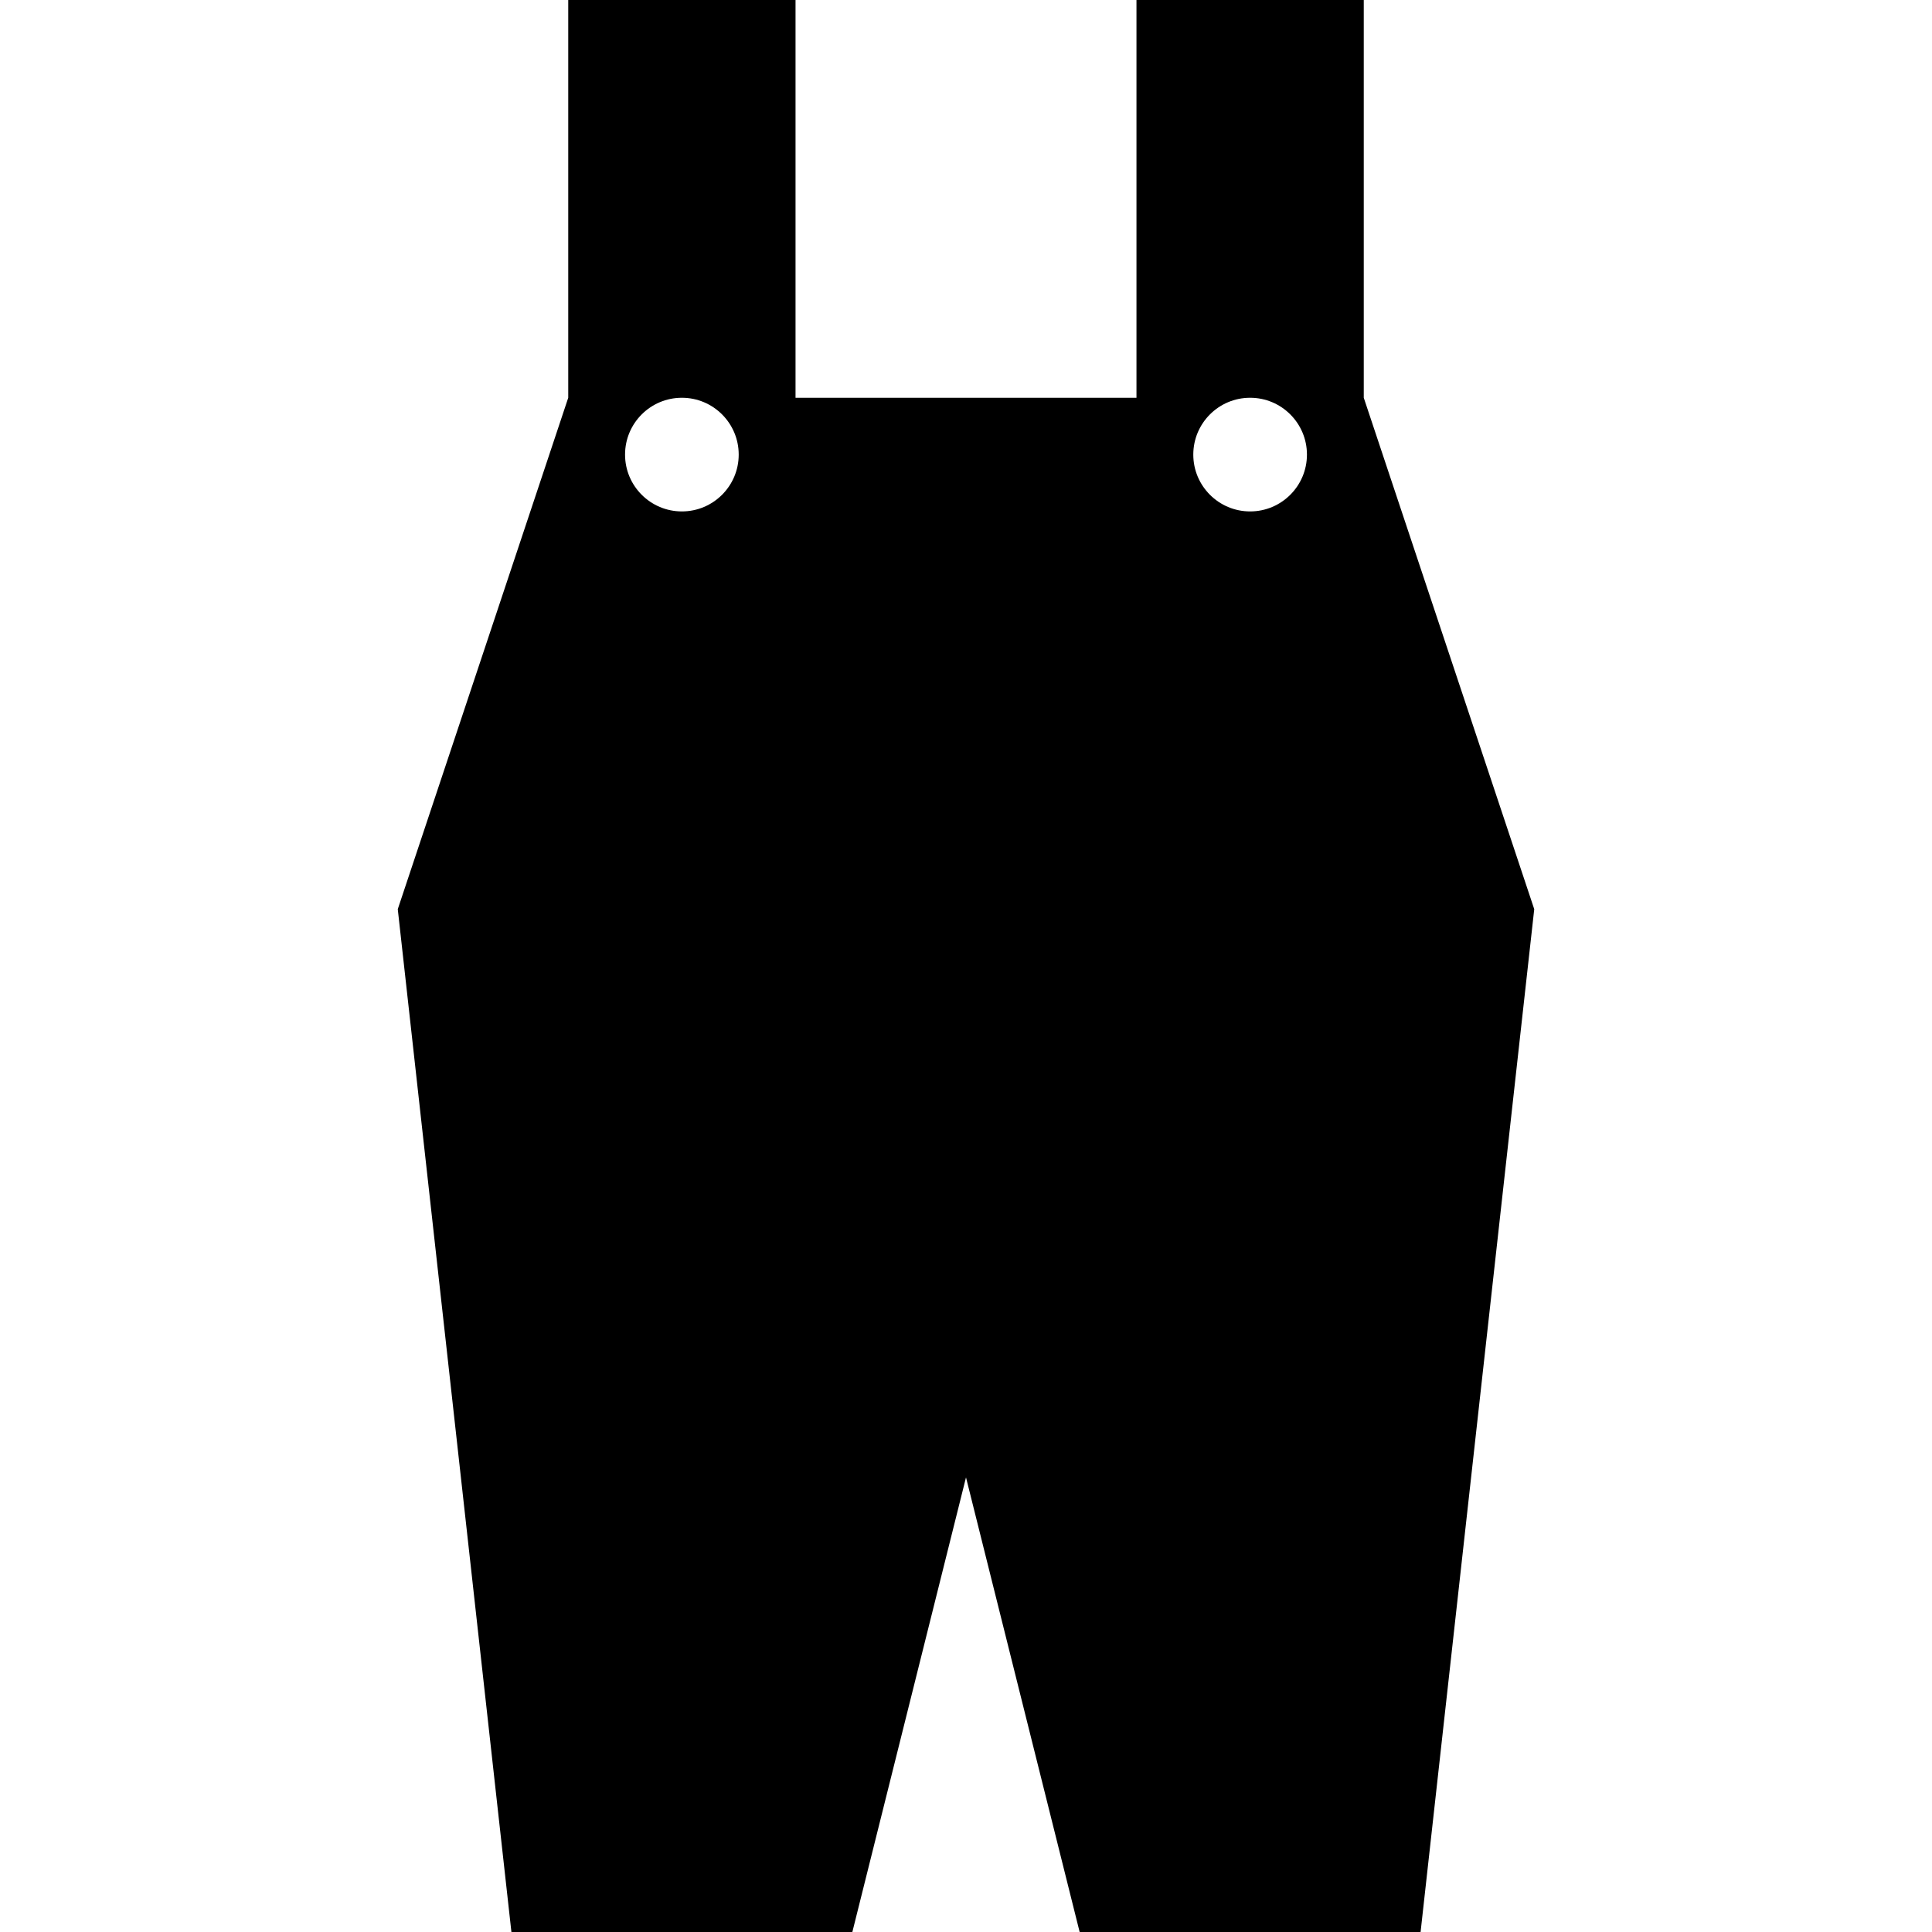
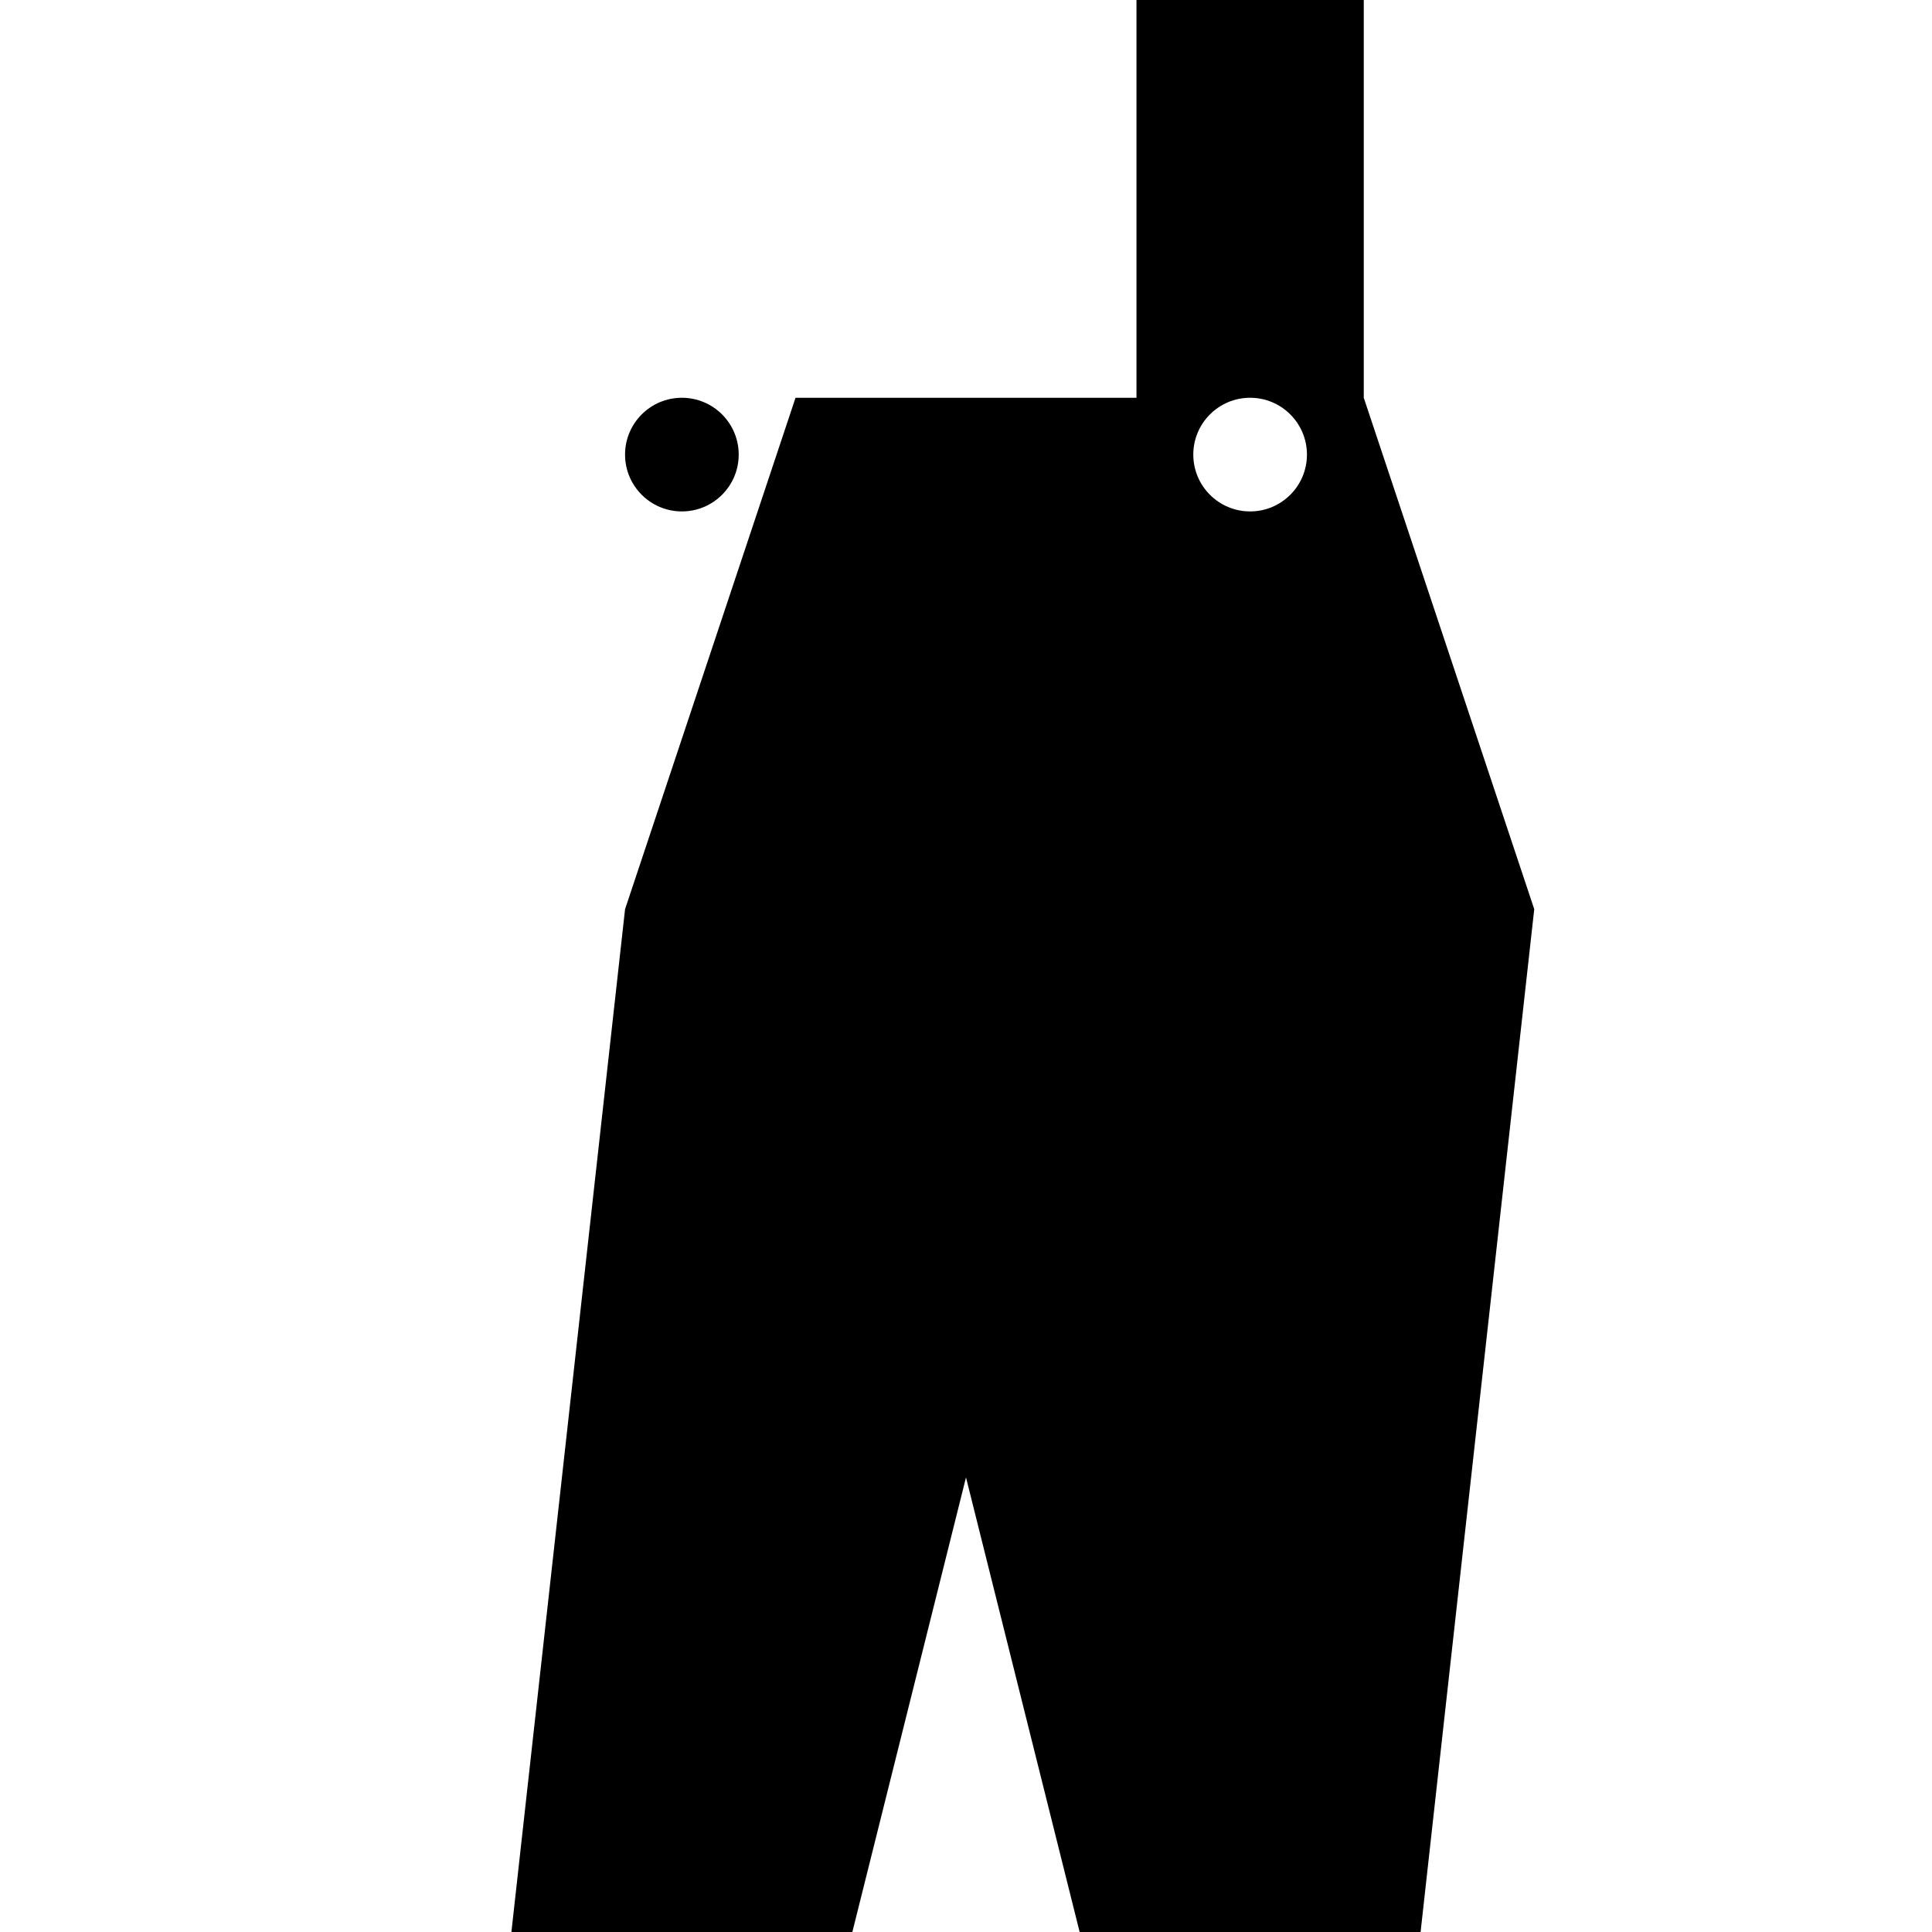
<svg xmlns="http://www.w3.org/2000/svg" fill="#000000" height="800px" width="800px" version="1.1" id="Layer_1" viewBox="0 0 512 512" xml:space="preserve">
  <g>
    <g>
-       <path d="M361.412,105.412V0h-60.235v105.412h-90.353V0h-60.235v105.412l-45.177,135.529L135.529,512h90.353L256,391.529    L286.118,512h90.353l30.118-271.059L361.412,105.412z M180.706,135.531c-8.315,0-15.059-6.743-15.059-15.059    s6.743-15.059,15.059-15.059s15.059,6.743,15.059,15.059S189.021,135.531,180.706,135.531z M331.294,135.531    c-8.315,0-15.059-6.743-15.059-15.059s6.743-15.059,15.059-15.059s15.059,6.743,15.059,15.059S339.61,135.531,331.294,135.531z" />
+       <path d="M361.412,105.412V0h-60.235v105.412h-90.353V0v105.412l-45.177,135.529L135.529,512h90.353L256,391.529    L286.118,512h90.353l30.118-271.059L361.412,105.412z M180.706,135.531c-8.315,0-15.059-6.743-15.059-15.059    s6.743-15.059,15.059-15.059s15.059,6.743,15.059,15.059S189.021,135.531,180.706,135.531z M331.294,135.531    c-8.315,0-15.059-6.743-15.059-15.059s6.743-15.059,15.059-15.059s15.059,6.743,15.059,15.059S339.61,135.531,331.294,135.531z" />
    </g>
  </g>
</svg>